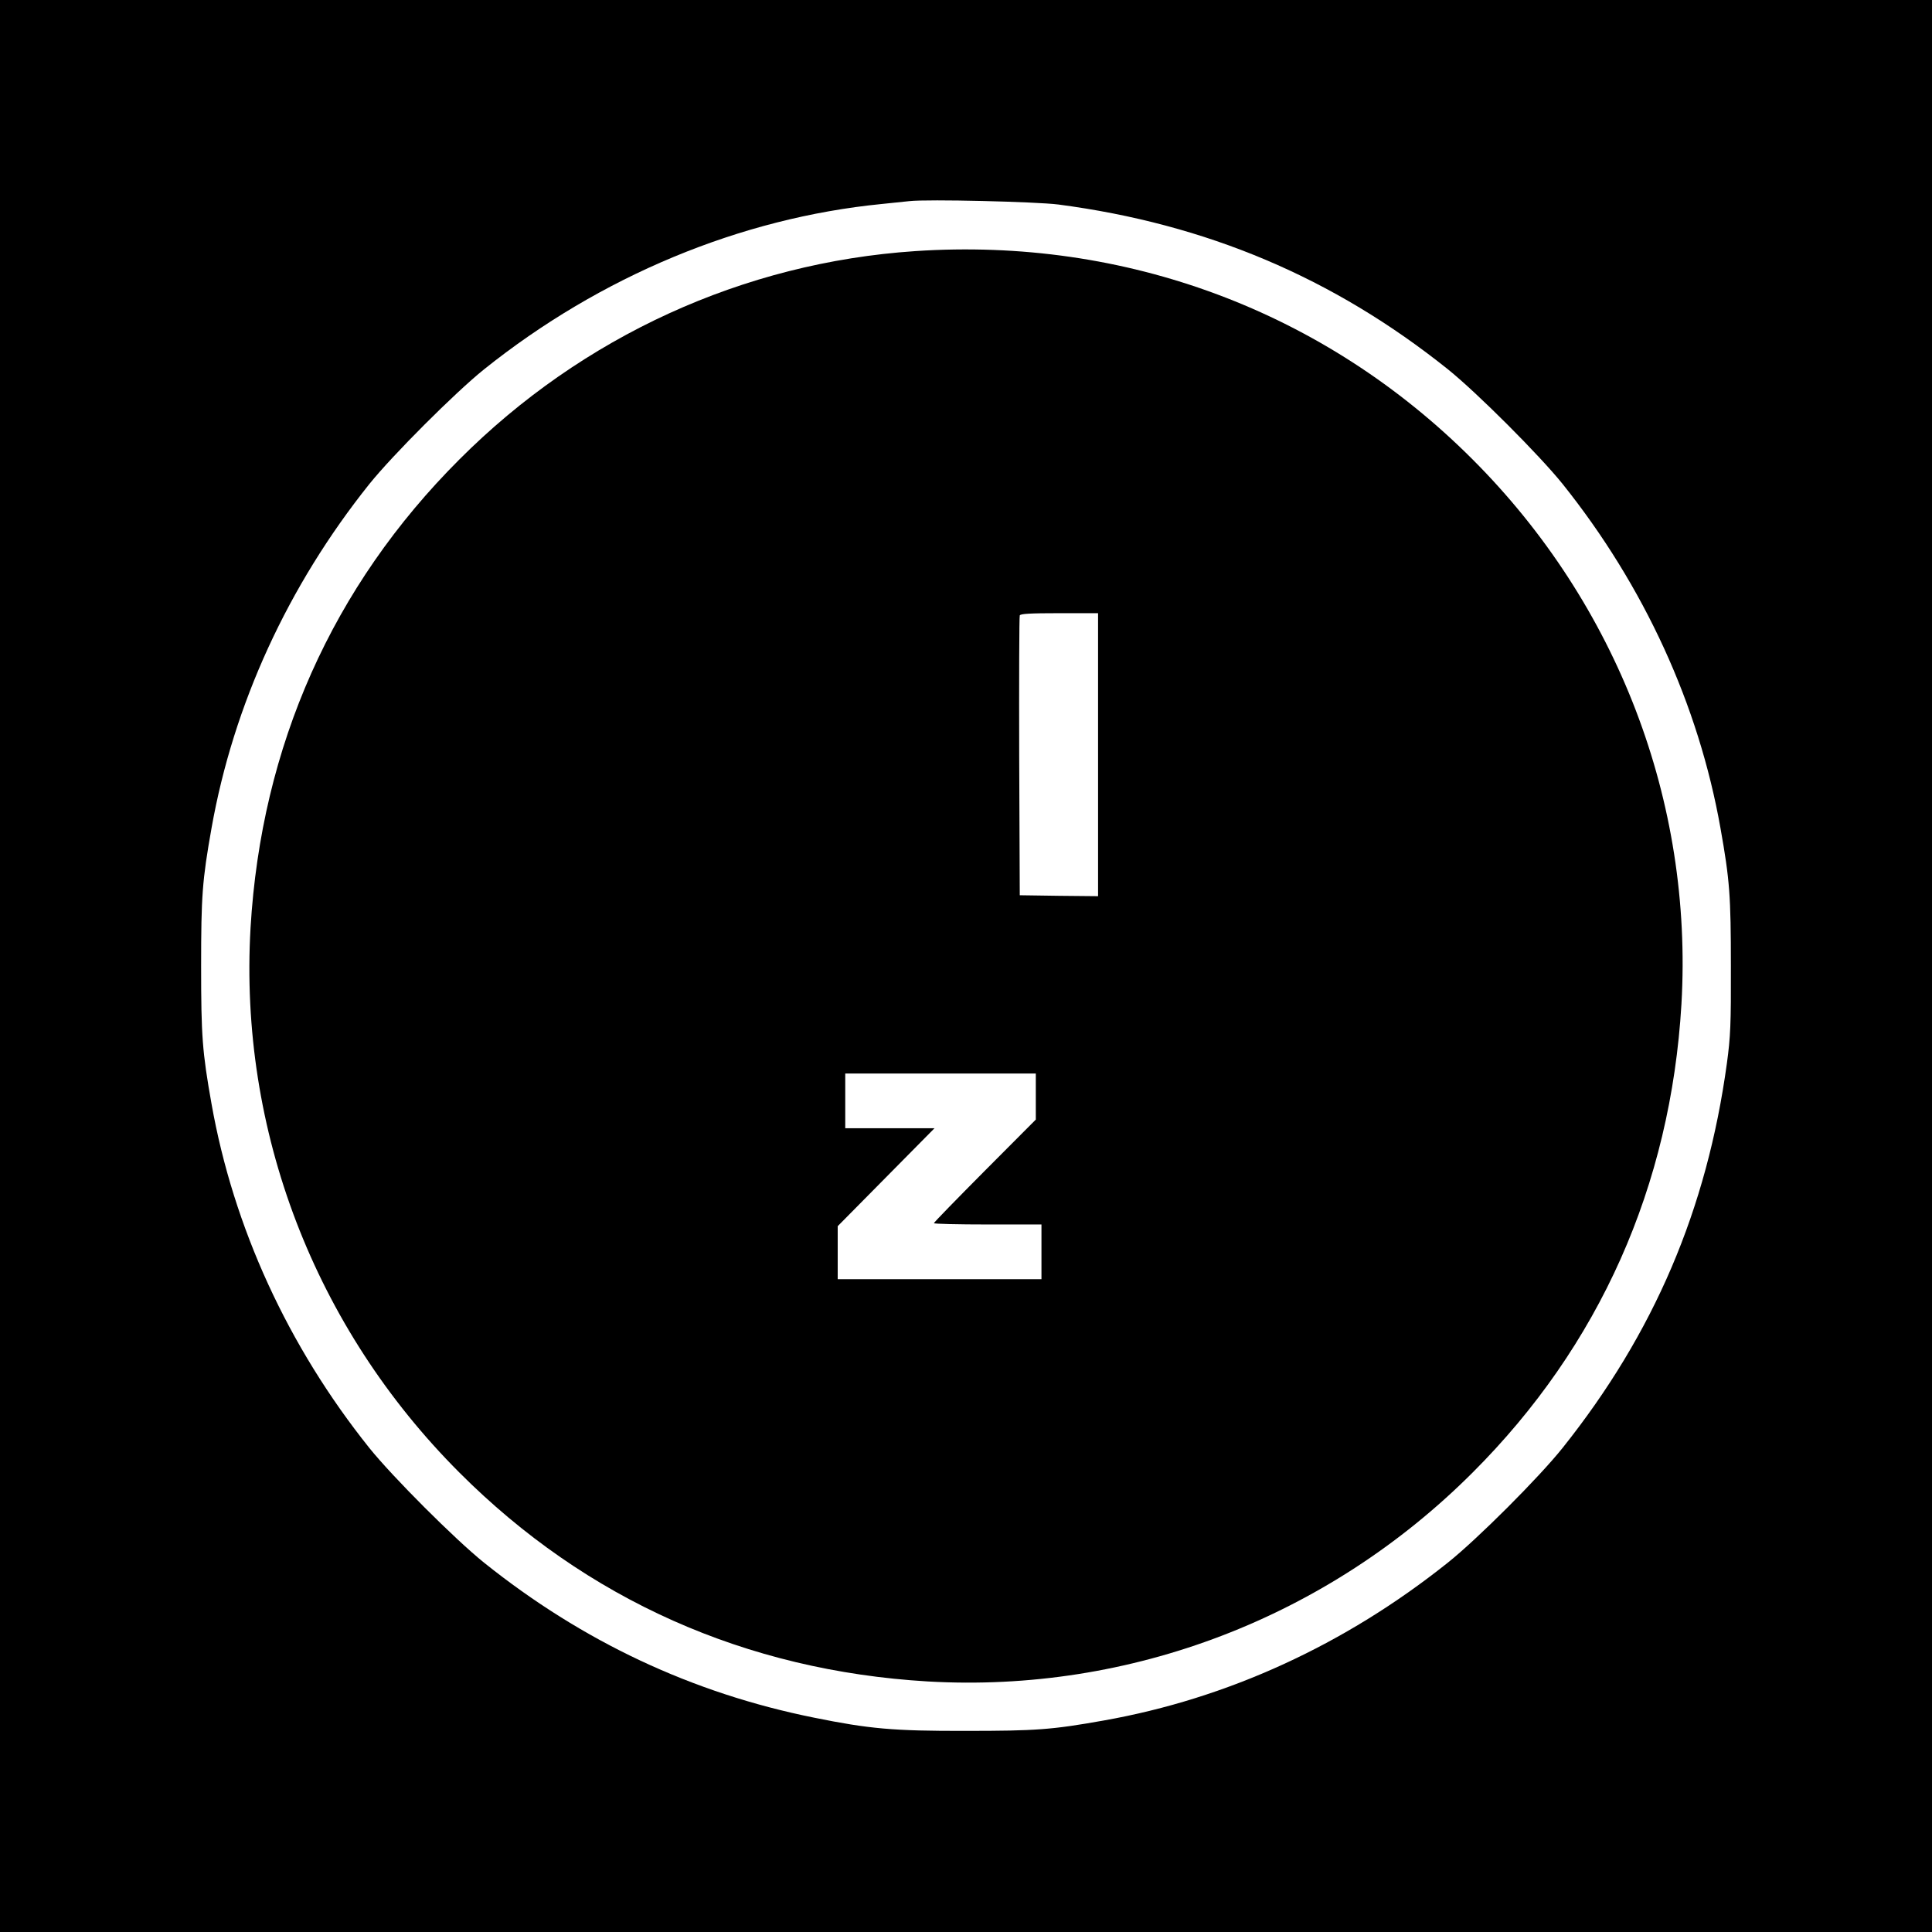
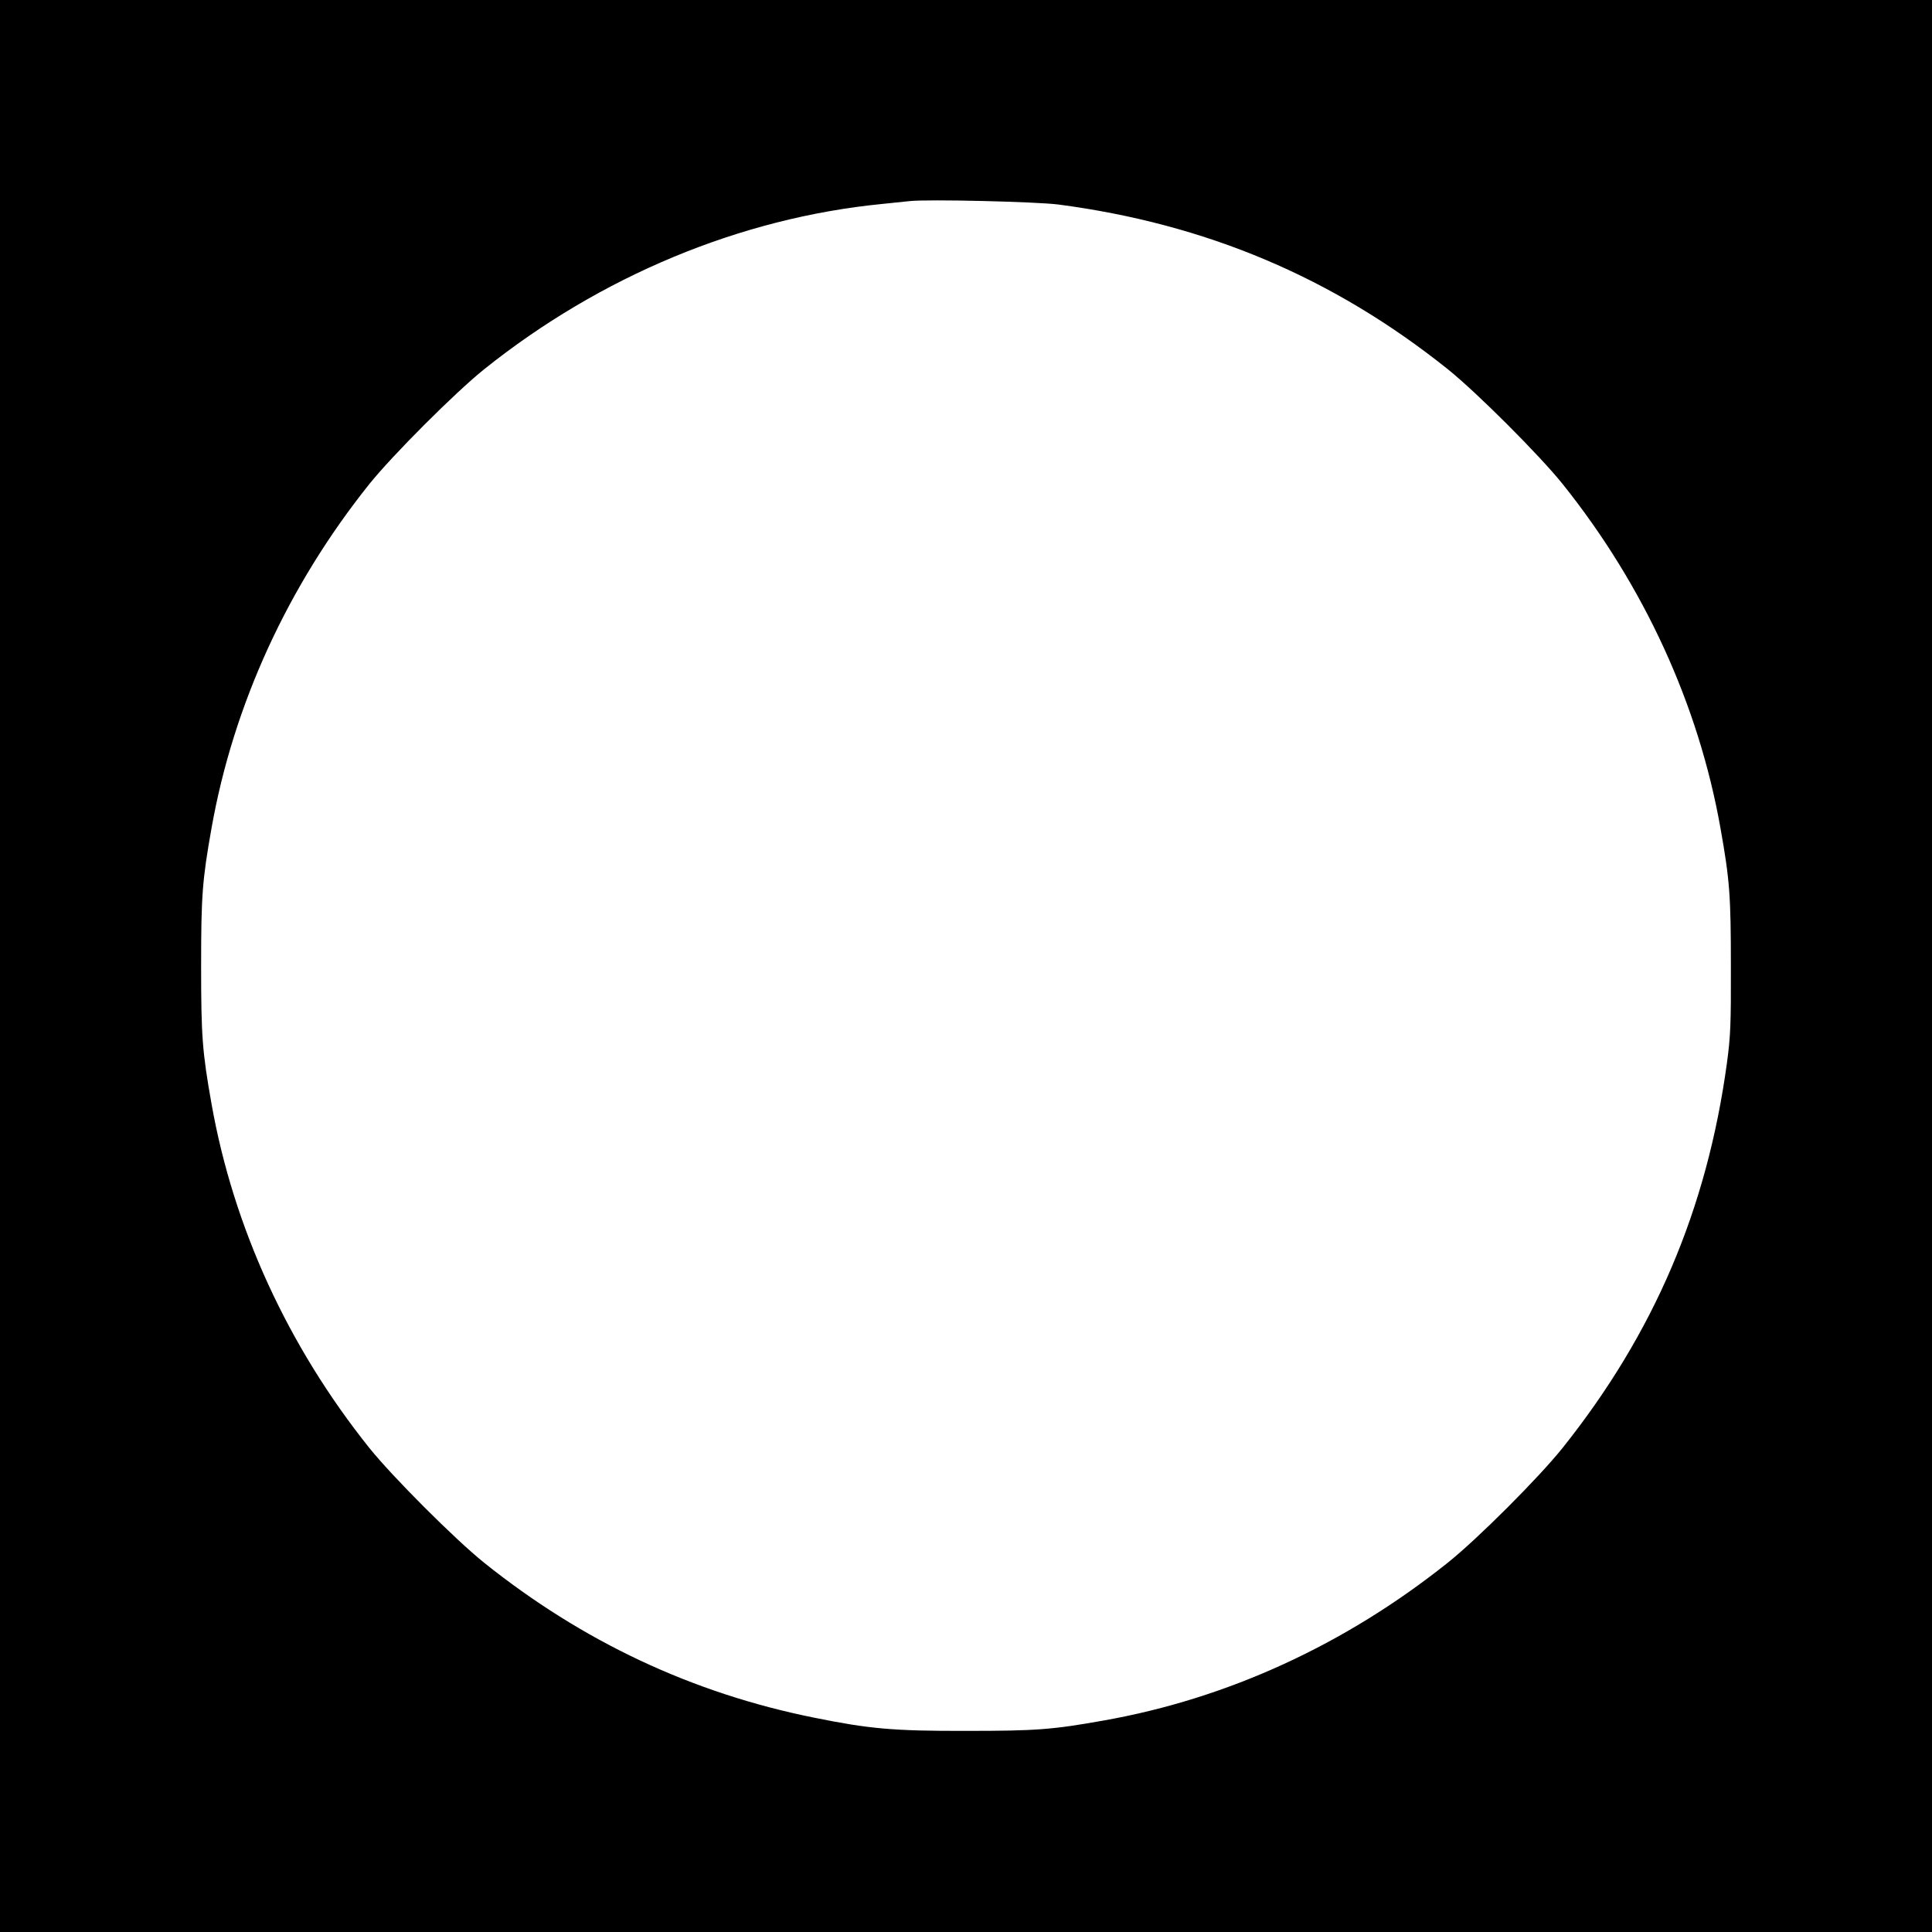
<svg xmlns="http://www.w3.org/2000/svg" version="1.0" width="1024pt" height="1024pt" viewBox="0 0 1024 1024" preserveAspectRatio="xMidYMid meet">
  <g transform="translate(0,1024) scale(0.1,-0.1)" fill="#000000" stroke="none">
    <path d="M0 5120 l0 -5120 5120 0 5120 0 0 5120 0 5120 -5120 0 -5120 0 0 -5120z m5610 4036 c784 -103 1458 -388 2065 -874 154 -124 483 -453 607 -607 432 -540 721 -1170 837 -1825 49 -275 55 -359 55 -730 1 -310 -2 -375 -21 -515 -106 -775 -386 -1431 -870 -2038 -125 -157 -453 -485 -610 -610 -545 -435 -1168 -720 -1823 -836 -275 -49 -359 -55 -730 -55 -386 -1 -514 11 -805 70 -646 130 -1227 403 -1750 822 -154 124 -483 453 -607 607 -432 540 -721 1170 -837 1825 -49 276 -55 359 -55 730 0 371 6 454 55 730 116 655 405 1285 837 1825 124 154 453 483 607 607 617 494 1359 803 2110 877 61 6 126 13 145 15 95 11 672 -3 790 -18z" />
-     <path d="M4850 8909 c-909 -61 -1763 -451 -2415 -1104 -673 -672 -1050 -1519 -1107 -2482 -62 -1074 339 -2120 1107 -2888 672 -673 1519 -1050 2482 -1107 1074 -62 2120 339 2888 1107 673 672 1050 1519 1107 2483 62 1073 -339 2119 -1107 2887 -784 785 -1839 1179 -2955 1104z m970 -2669 l0 -750 -207 2 -208 3 -3 735 c-1 404 0 741 3 748 3 9 55 12 210 12 l205 0 0 -750z m-330 -1812 l0 -122 -270 -271 c-148 -149 -270 -274 -270 -278 0 -4 128 -7 285 -7 l285 0 0 -145 0 -145 -540 0 -540 0 0 140 0 141 256 259 257 260 -237 0 -236 0 0 145 0 145 505 0 505 0 0 -122z" />
  </g>
</svg>